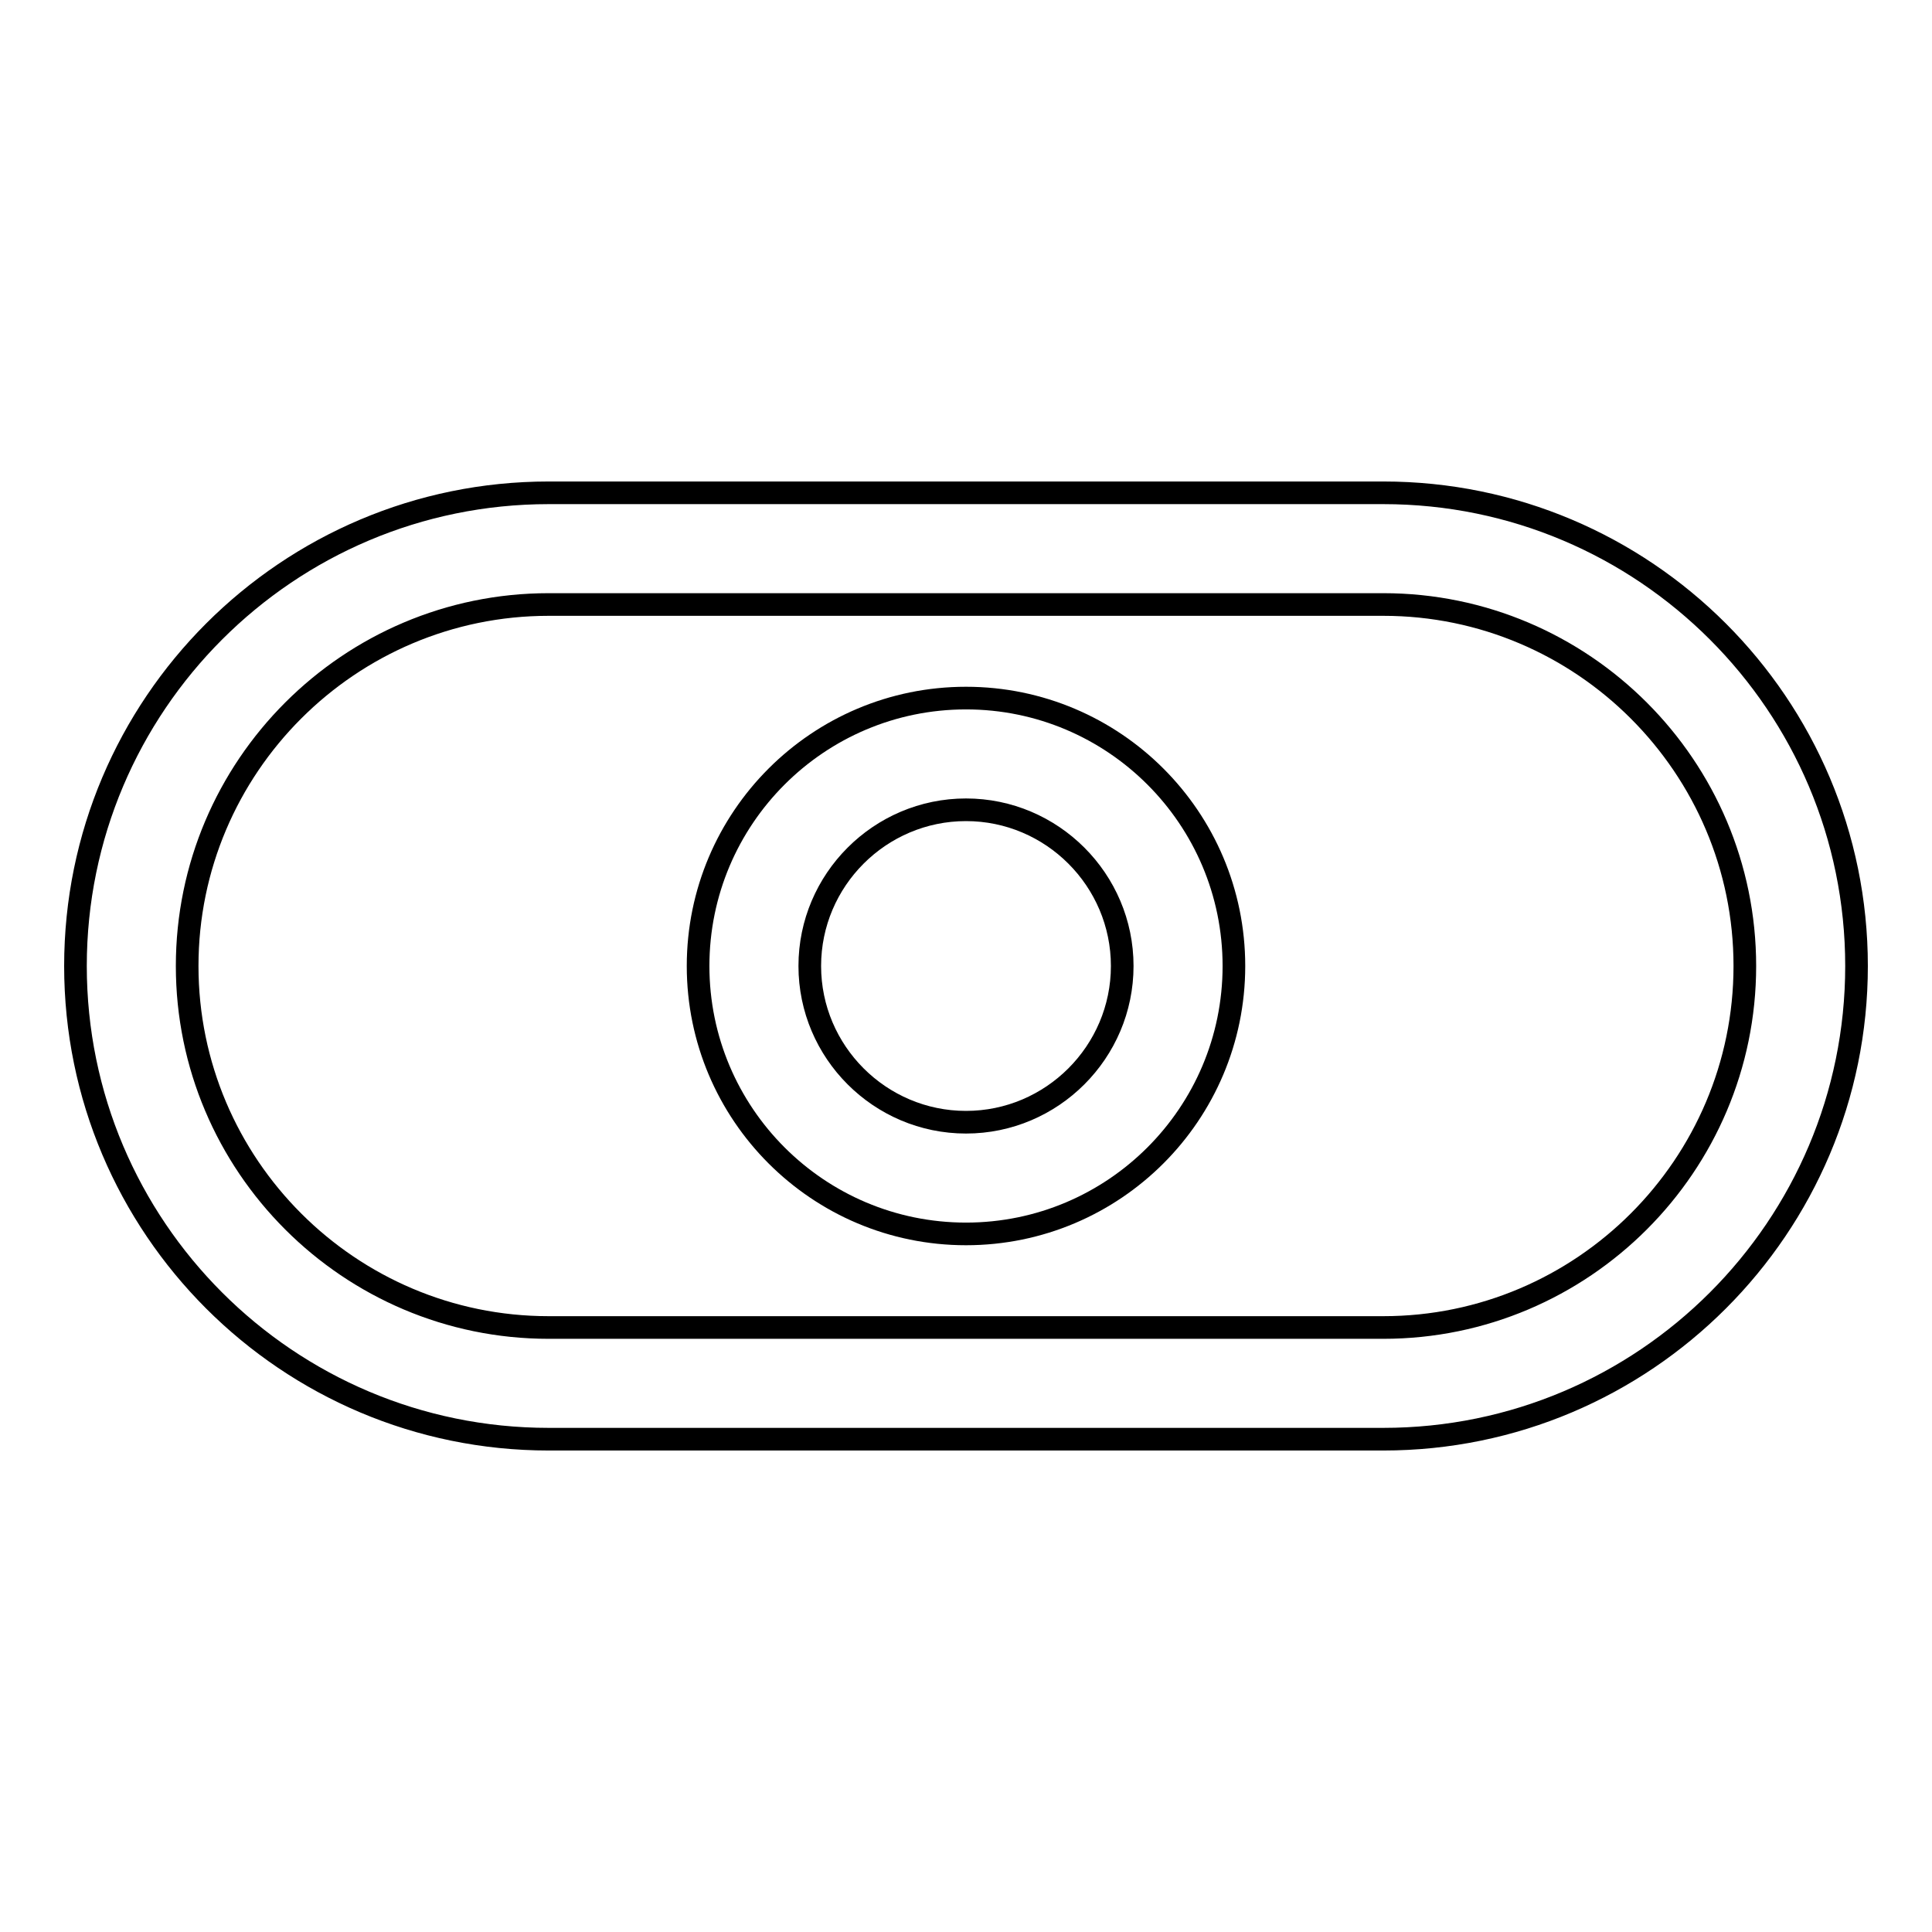
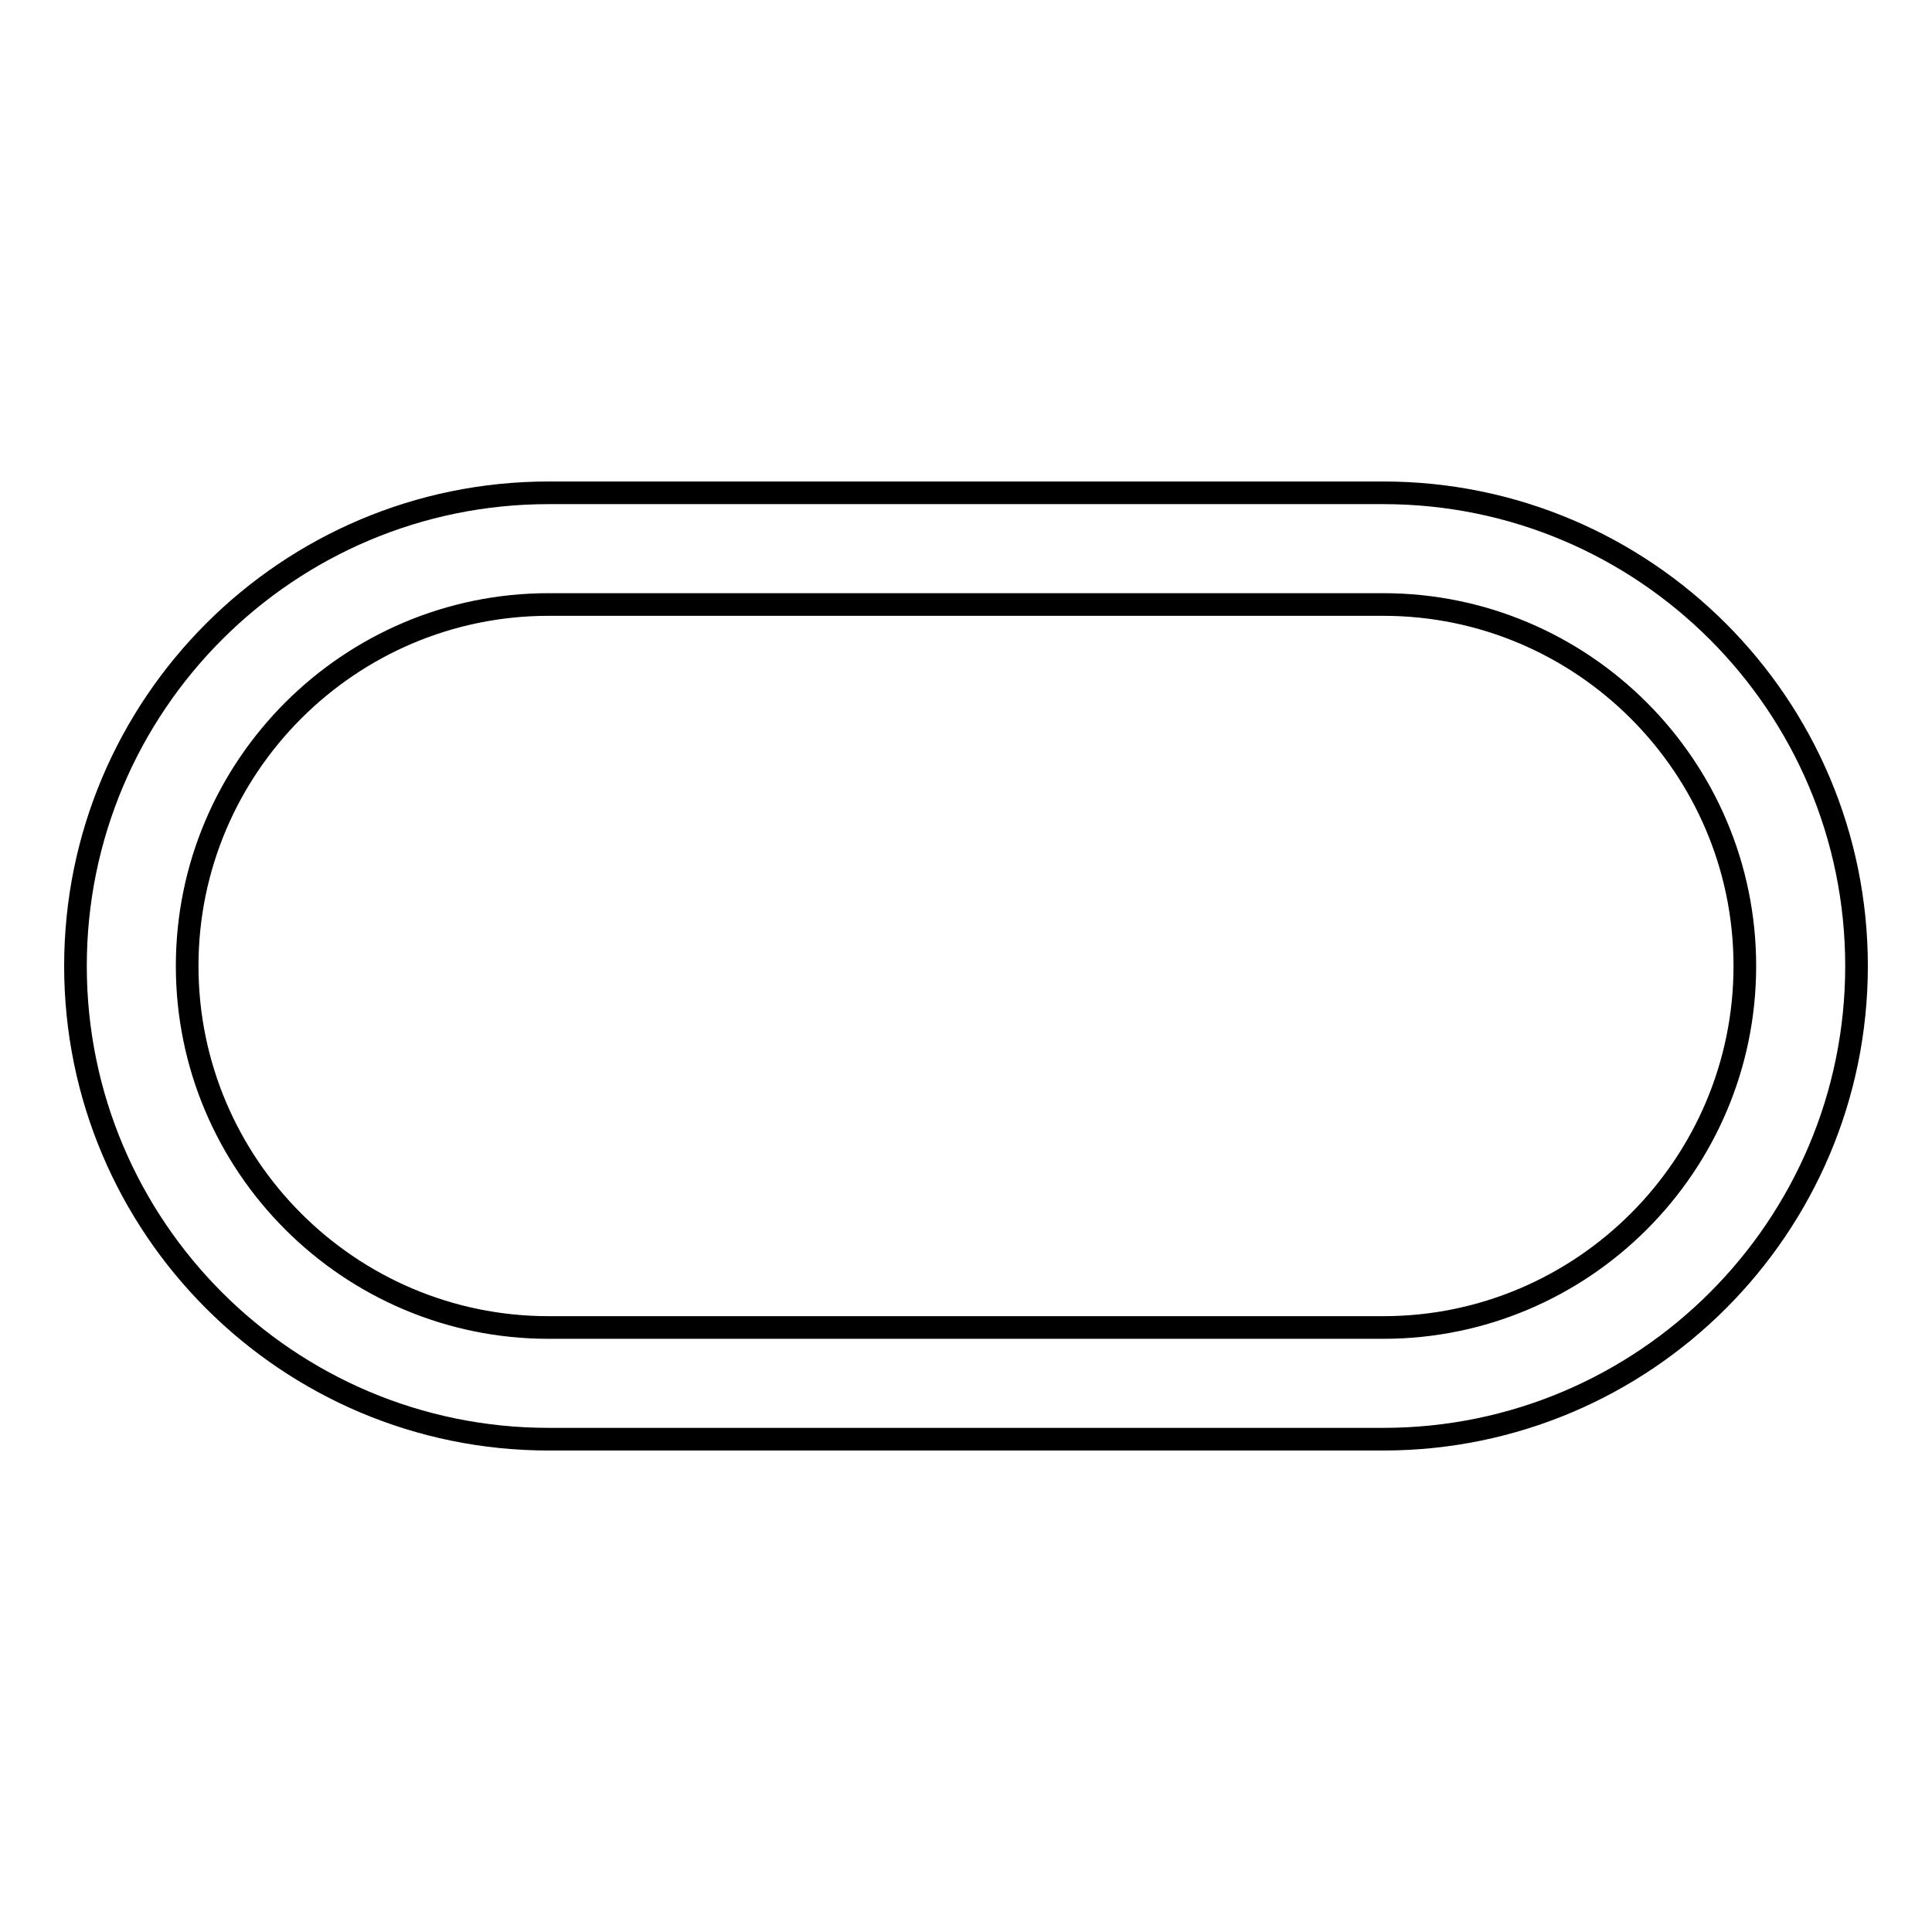
<svg xmlns="http://www.w3.org/2000/svg" version="1.1" x="0px" y="0px" viewBox="0 0 256 256" enable-background="new 0 0 256 256" xml:space="preserve">
  <g>
    <path stroke-width="3" fill-opacity="0" stroke="#000000" d="M183.3,190.7H72.7C38.1,190.7,10,162.6,10,128c0-34.6,28.1-62.7,62.7-62.7h110.6 c34.6,0,62.7,28.1,62.7,62.7C246,162.6,217.9,190.7,183.3,190.7z M72.7,80.1c-26.4,0-47.9,21.5-47.9,47.9 c0,26.4,21.5,47.9,47.9,47.9h110.6c26.4,0,47.9-21.5,47.9-47.9c0-26.4-21.5-47.9-47.9-47.9H72.7z" />
-     <path stroke-width="3" fill-opacity="0" stroke="#000000" d="M128,163.5c-19.6,0-35.5-15.9-35.5-35.5s15.9-35.5,35.5-35.5s35.5,15.9,35.5,35.5S147.6,163.5,128,163.5z  M128,107.3c-11.4,0-20.7,9.3-20.7,20.7s9.3,20.7,20.7,20.7c11.4,0,20.7-9.3,20.7-20.7S139.4,107.3,128,107.3z" />
  </g>
</svg>